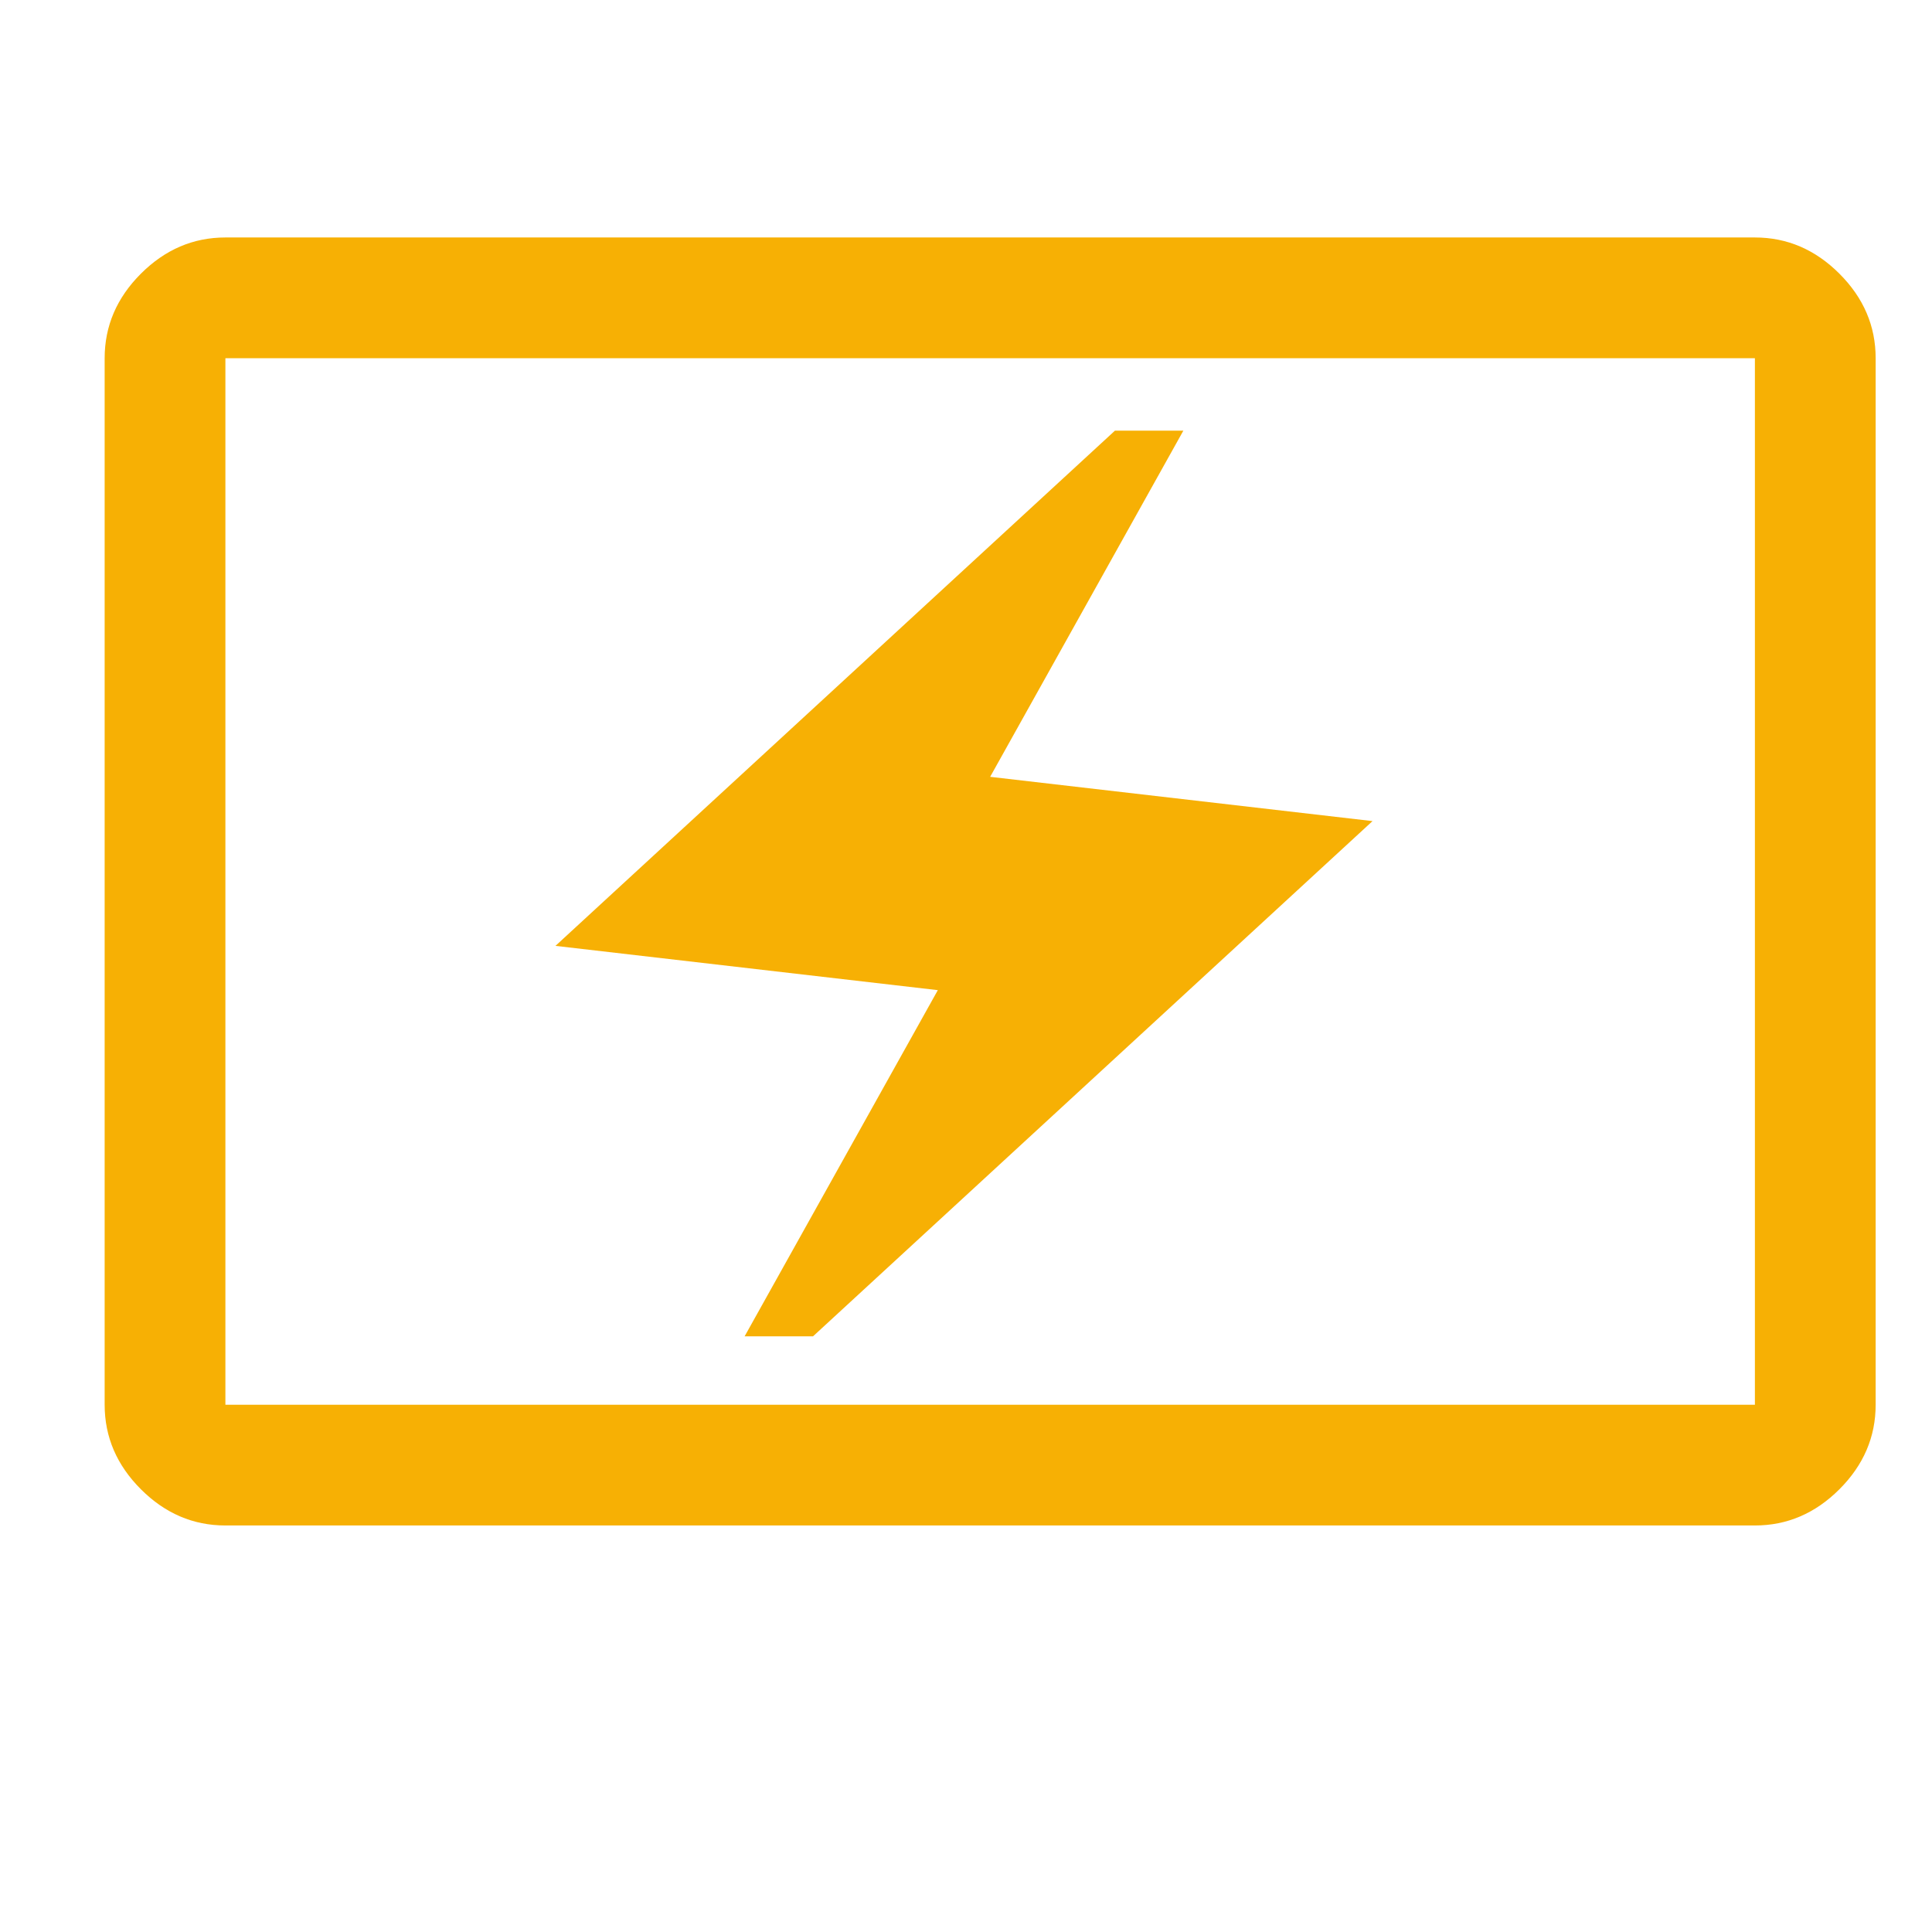
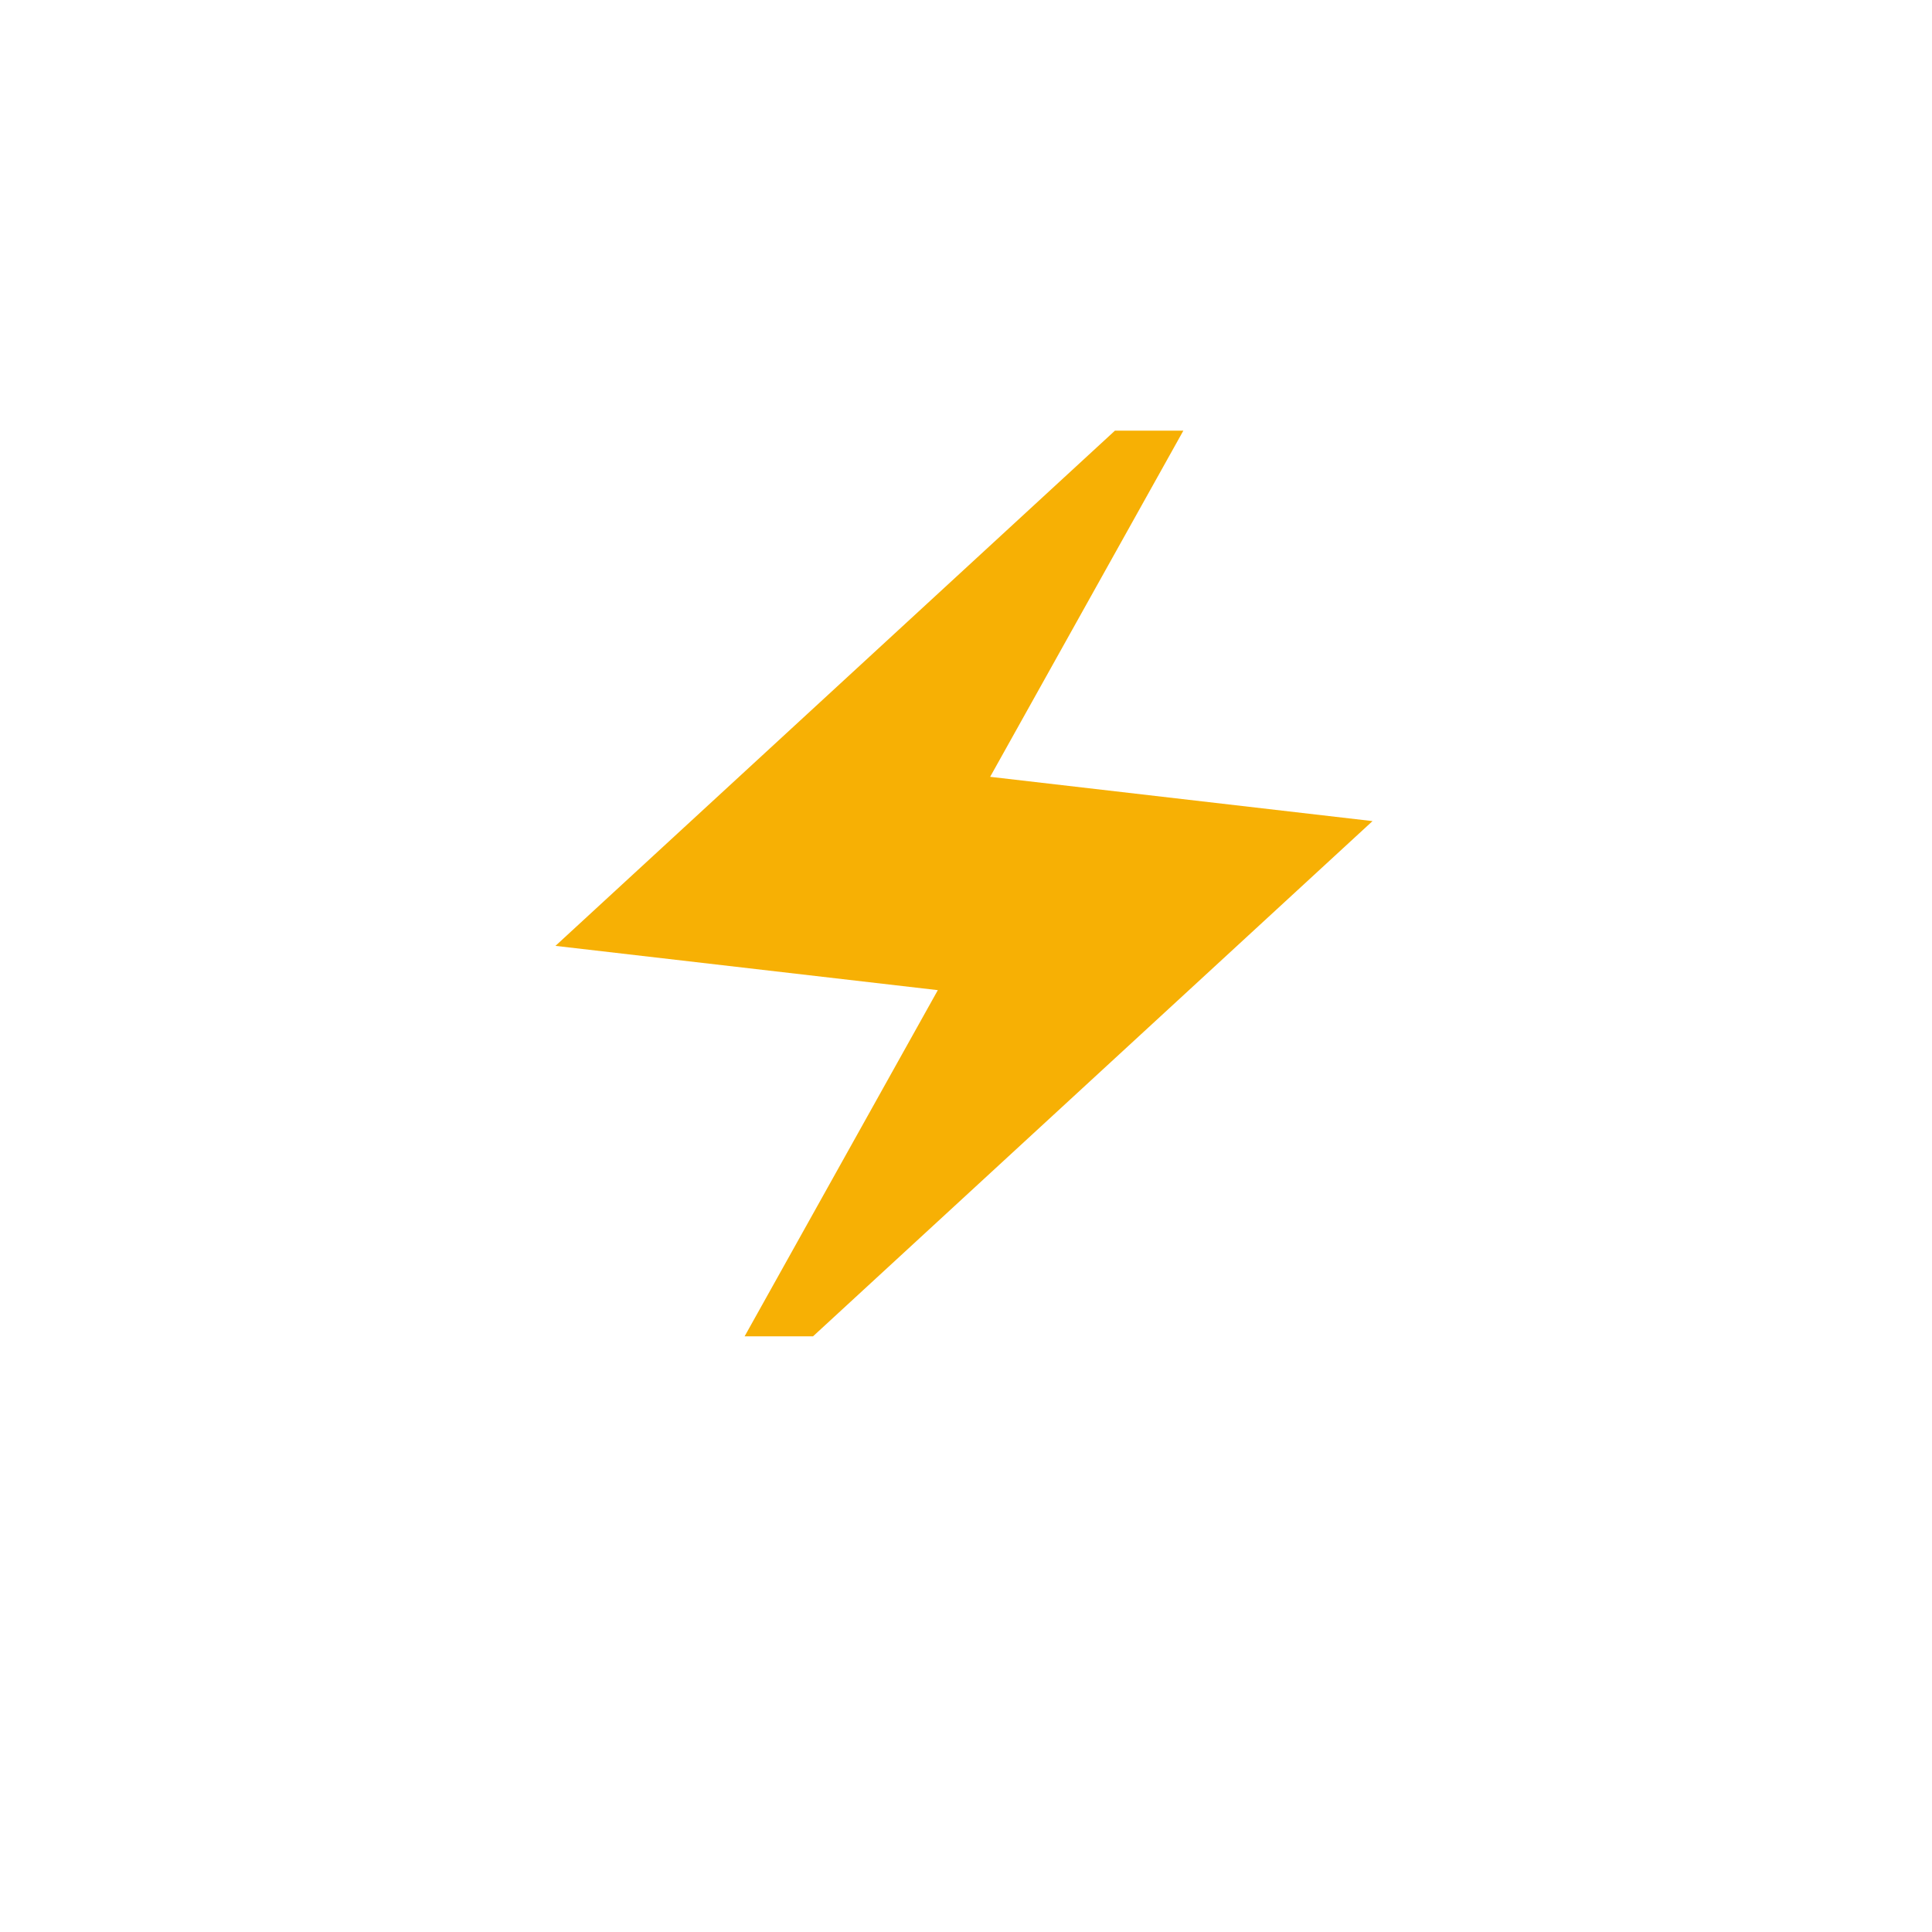
<svg xmlns="http://www.w3.org/2000/svg" version="1.1" id="Capa_1" x="0px" y="0px" viewBox="0 0 48 48" style="enable-background:new 0 0 48 48;" xml:space="preserve">
  <style type="text/css">
	.st0{fill:#F7B004;}
</style>
-   <path class="st0" d="M5.6,37.9c-0.8,0-1.5-0.3-2.1-0.9c-0.6-0.6-0.9-1.3-0.9-2.1v-26c0-0.8,0.3-1.5,0.9-2.1s1.3-0.9,2.1-0.9h38  c0.8,0,1.5,0.3,2.1,0.9c0.6,0.6,0.9,1.3,0.9,2.1v26c0,0.8-0.3,1.5-0.9,2.1c-0.6,0.6-1.3,0.9-2.1,0.9H5.6z M5.6,34.9h38v-26h-38V34.9  z M5.6,34.9v-26V34.9z" />
  <path class="st0" d="M18.5,33.2l4.8-8.6l-9.5-1.1l13.9-12.8h1.7l-4.8,8.6l9.5,1.1L20.2,33.2H18.5z" />
</svg>